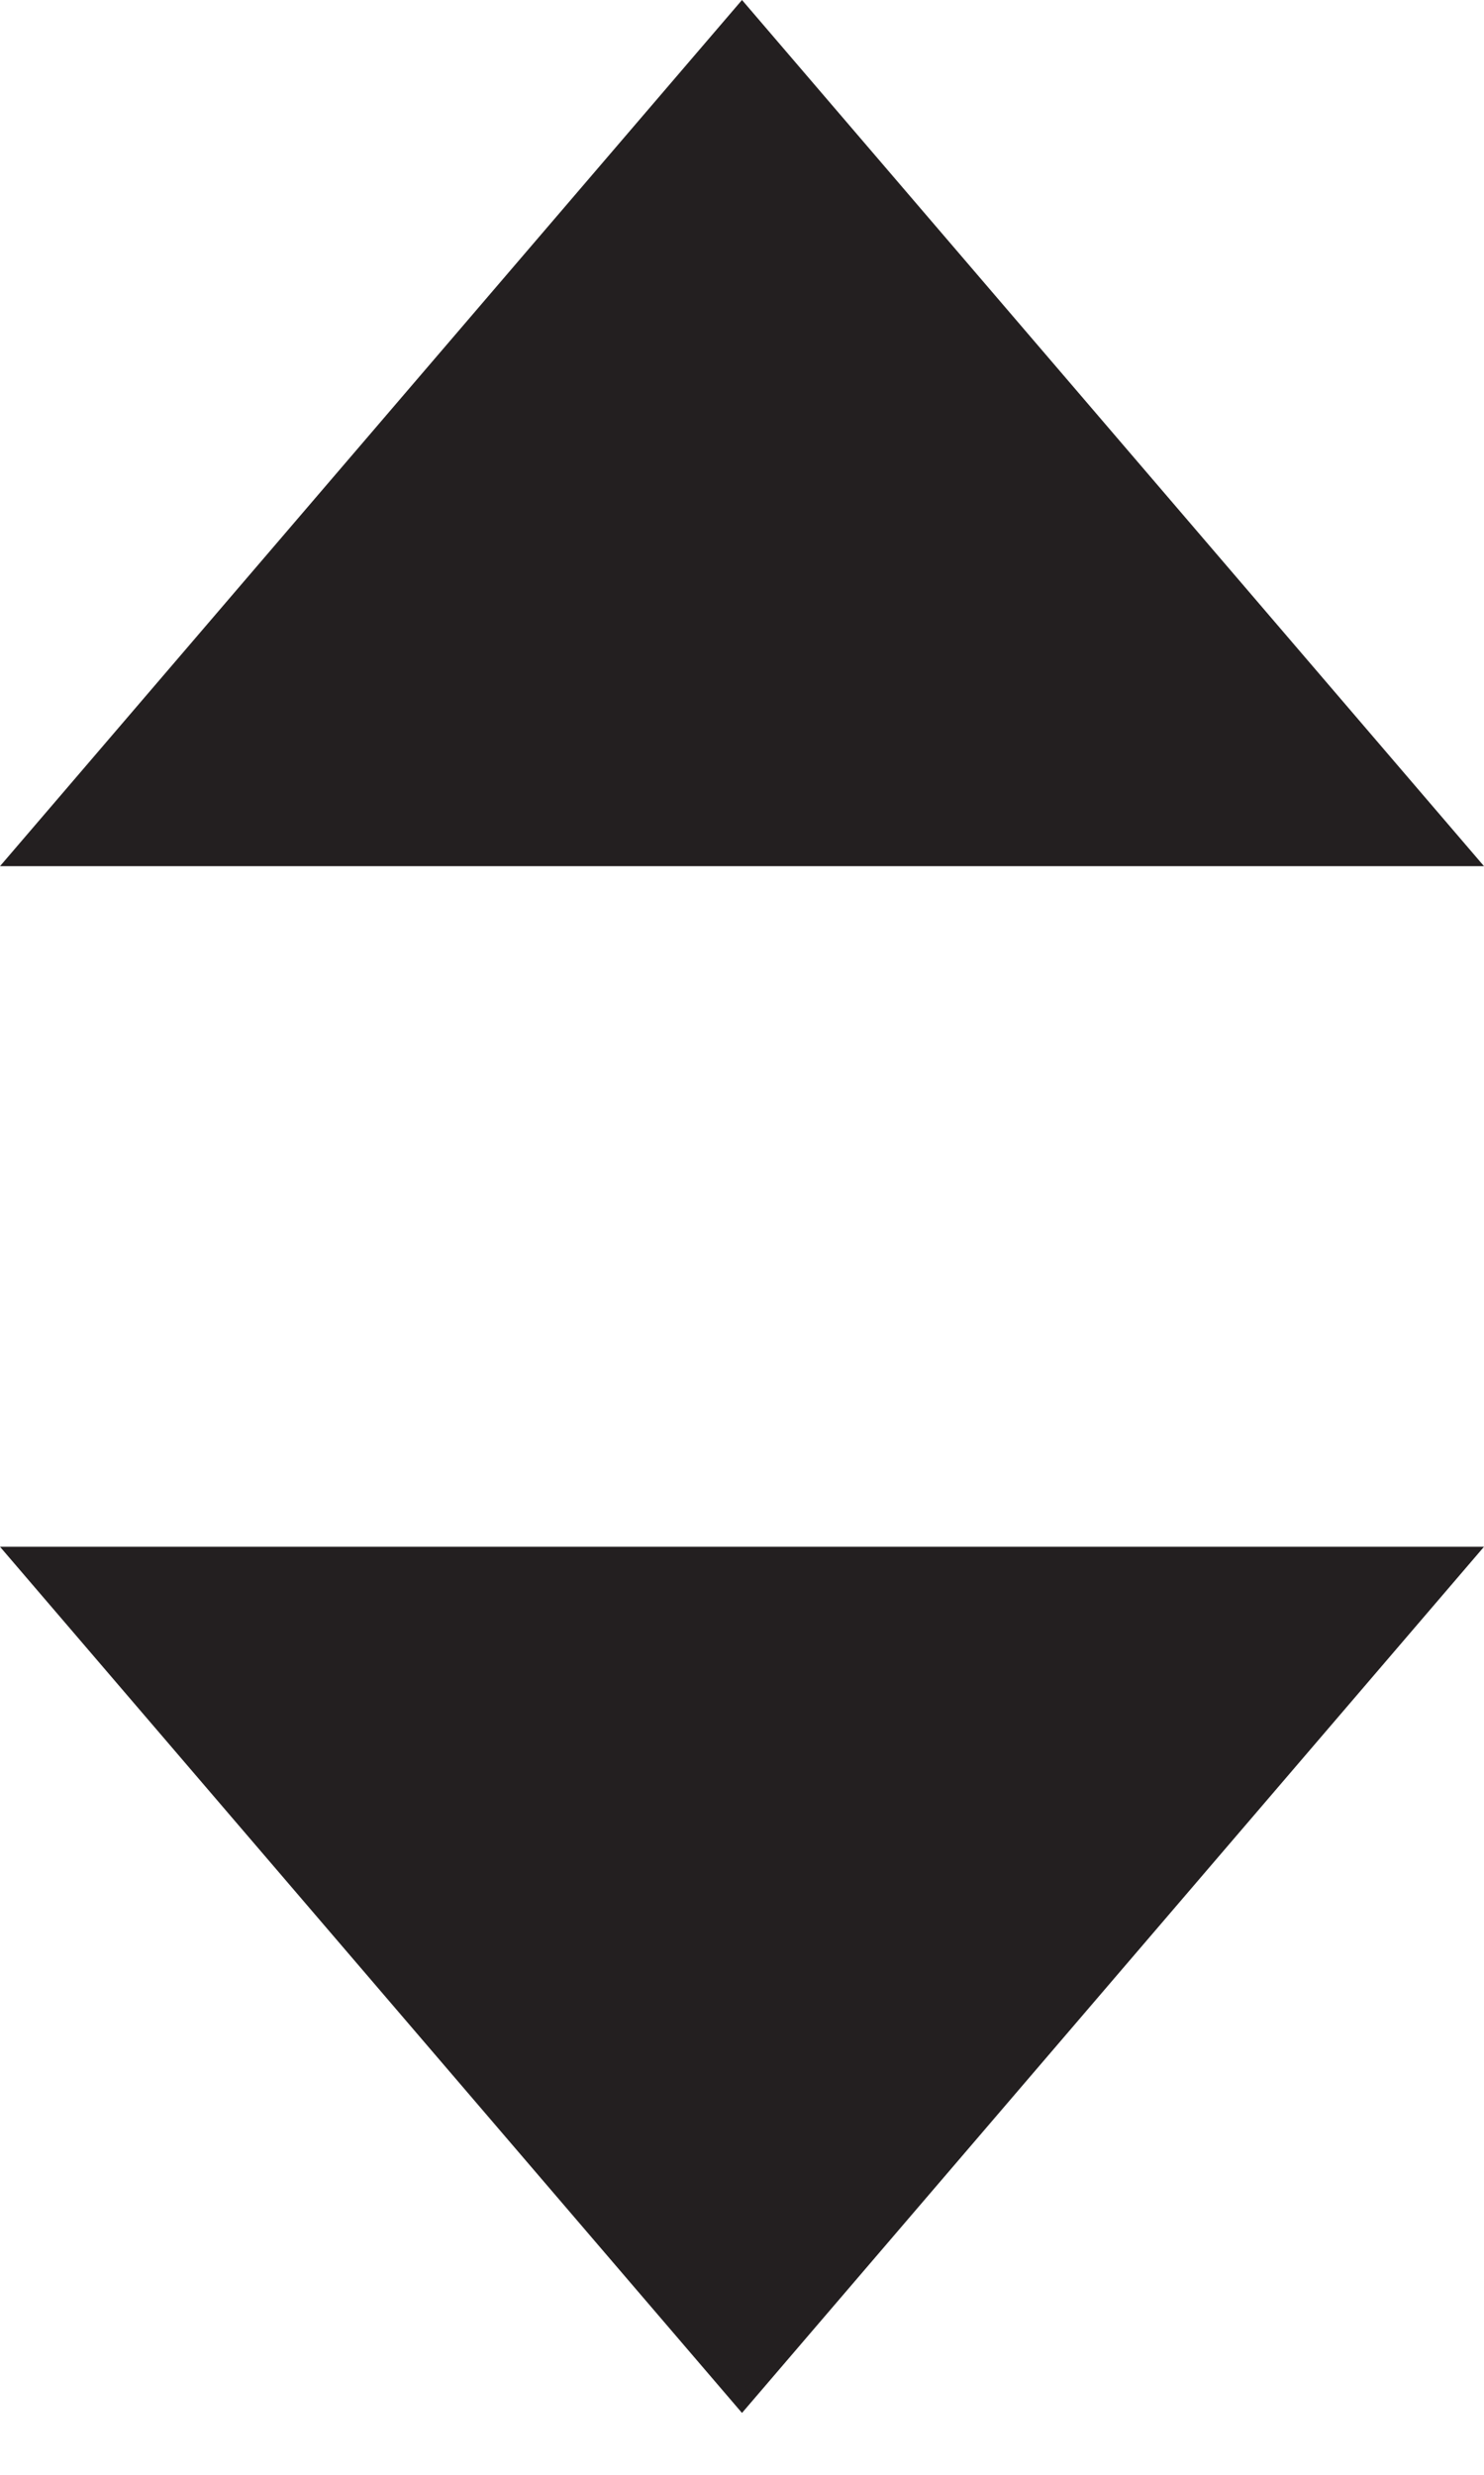
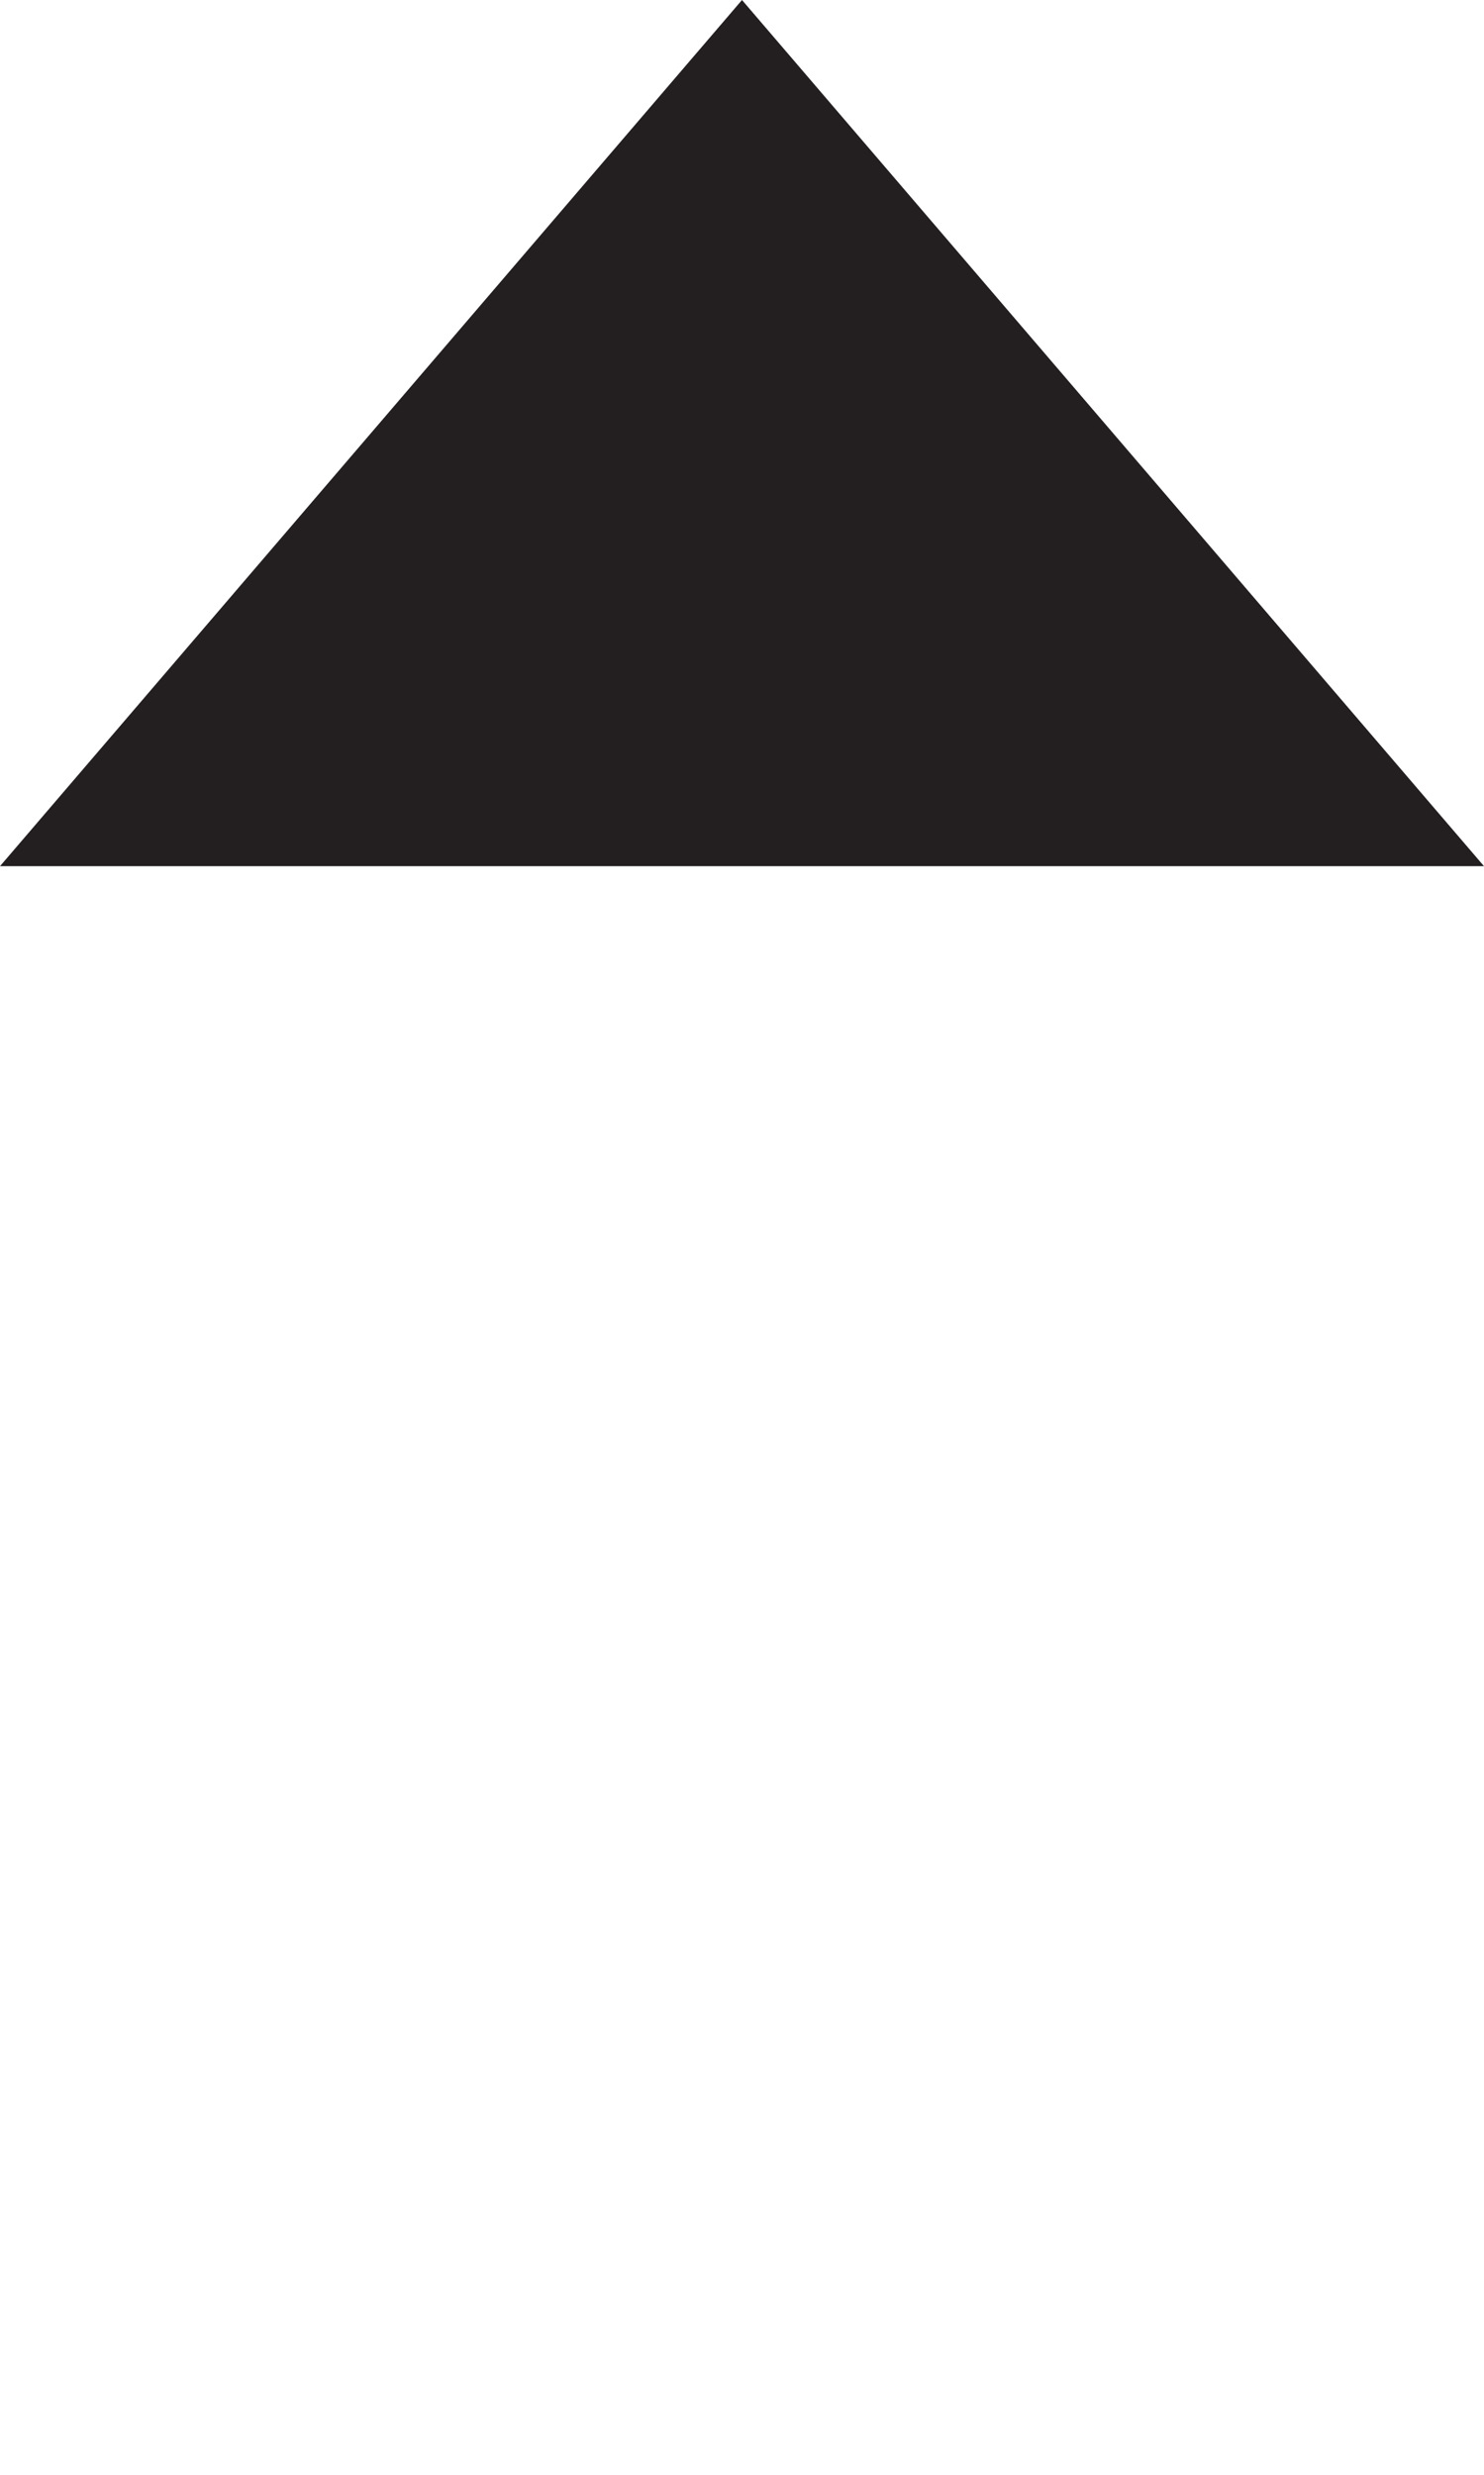
<svg xmlns="http://www.w3.org/2000/svg" width="12px" height="20px" viewBox="0 0 12 20" version="1.1">
  <title>Select</title>
  <g id="Symbols" stroke="none" stroke-width="1" fill="none" fill-rule="evenodd">
    <g id="Form/Multi-Select" transform="translate(-251, -15)" fill="#231F20" fill-rule="nonzero">
      <g id="Form/Dropdown">
        <g id="Multi-Select-Arrows" transform="translate(251, 15)">
          <polygon id="Up-Arrow" points="0 7 6 0 12 7" />
-           <polygon id="Down-Arrow" transform="translate(6, 16) scale(1, -1) translate(-6, -16) " points="0 19.5 6 12.5 12 19.5" />
        </g>
      </g>
    </g>
  </g>
</svg>